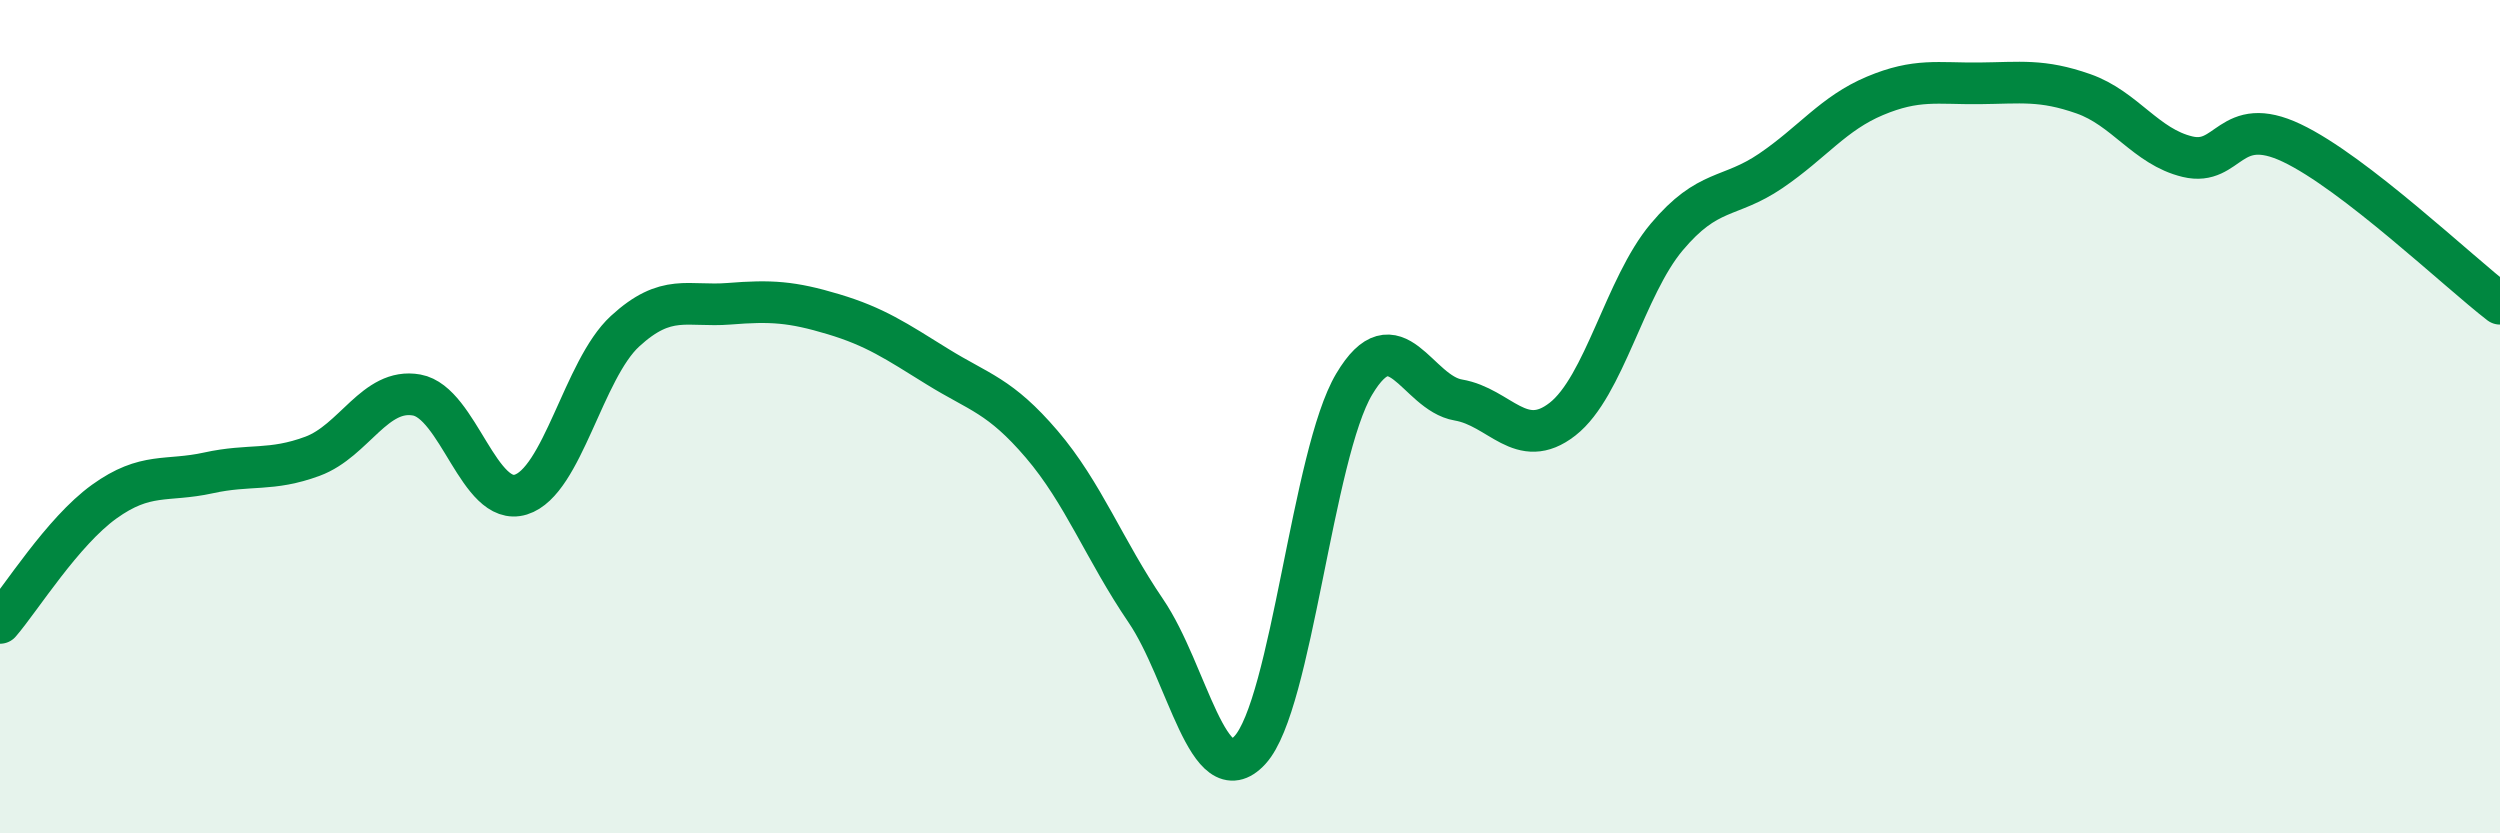
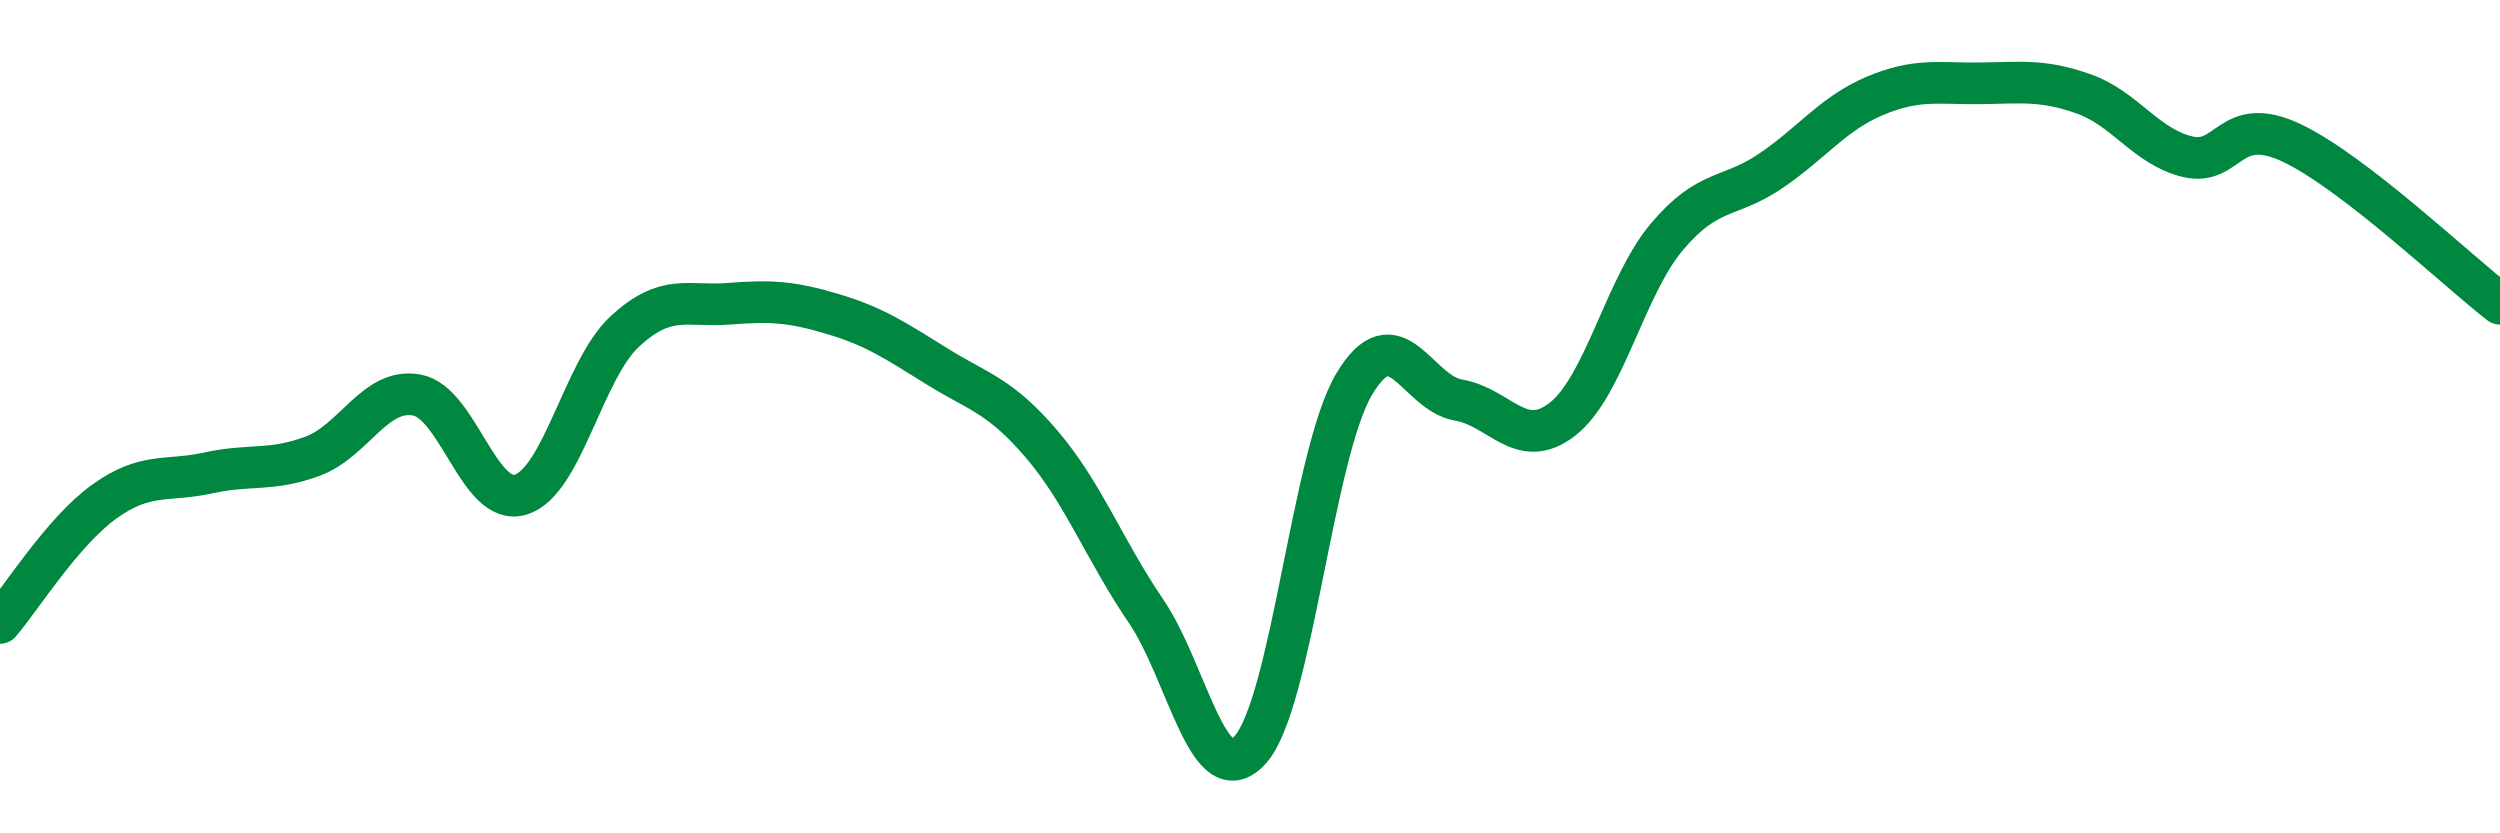
<svg xmlns="http://www.w3.org/2000/svg" width="60" height="20" viewBox="0 0 60 20">
-   <path d="M 0,14.95 C 0.5,14.37 1.5,12.76 2.5,12.04 C 3.5,11.32 4,11.57 5,11.35 C 6,11.13 6.5,11.32 7.5,10.95 C 8.5,10.58 9,9.3 10,9.48 C 11,9.66 11.5,12.18 12.5,11.87 C 13.5,11.56 14,8.87 15,7.95 C 16,7.03 16.5,7.37 17.5,7.29 C 18.5,7.21 19,7.24 20,7.54 C 21,7.84 21.5,8.18 22.5,8.8 C 23.5,9.42 24,9.49 25,10.66 C 26,11.83 26.5,13.19 27.5,14.66 C 28.5,16.13 29,19.09 30,18 C 31,16.91 31.5,10.9 32.5,9.22 C 33.5,7.54 34,9.43 35,9.6 C 36,9.77 36.5,10.84 37.5,10.06 C 38.5,9.28 39,6.88 40,5.69 C 41,4.5 41.5,4.78 42.5,4.1 C 43.5,3.42 44,2.72 45,2.3 C 46,1.88 46.5,2.01 47.5,2 C 48.5,1.99 49,1.9 50,2.25 C 51,2.6 51.5,3.52 52.5,3.76 C 53.5,4 53.5,2.72 55,3.43 C 56.5,4.14 59,6.52 60,7.29L60 20L0 20Z" fill="#008740" opacity="0.1" stroke-linecap="round" stroke-linejoin="round" />
  <path d="M 0,14.95 C 0.5,14.37 1.5,12.76 2.5,12.04 C 3.5,11.32 4,11.57 5,11.35 C 6,11.13 6.5,11.32 7.5,10.95 C 8.5,10.58 9,9.3 10,9.48 C 11,9.66 11.5,12.18 12.5,11.87 C 13.5,11.56 14,8.87 15,7.95 C 16,7.03 16.5,7.37 17.5,7.29 C 18.5,7.21 19,7.24 20,7.54 C 21,7.84 21.5,8.18 22.5,8.8 C 23.5,9.42 24,9.49 25,10.66 C 26,11.83 26.5,13.19 27.5,14.66 C 28.5,16.13 29,19.09 30,18 C 31,16.91 31.5,10.9 32.5,9.22 C 33.5,7.54 34,9.43 35,9.6 C 36,9.77 36.5,10.84 37.5,10.06 C 38.5,9.28 39,6.88 40,5.69 C 41,4.5 41.5,4.78 42.5,4.1 C 43.5,3.42 44,2.72 45,2.3 C 46,1.88 46.5,2.01 47.5,2 C 48.5,1.99 49,1.9 50,2.25 C 51,2.6 51.5,3.52 52.5,3.76 C 53.5,4 53.5,2.72 55,3.43 C 56.5,4.14 59,6.52 60,7.29" stroke="#008740" stroke-width="1" fill="none" stroke-linecap="round" stroke-linejoin="round" />
</svg>